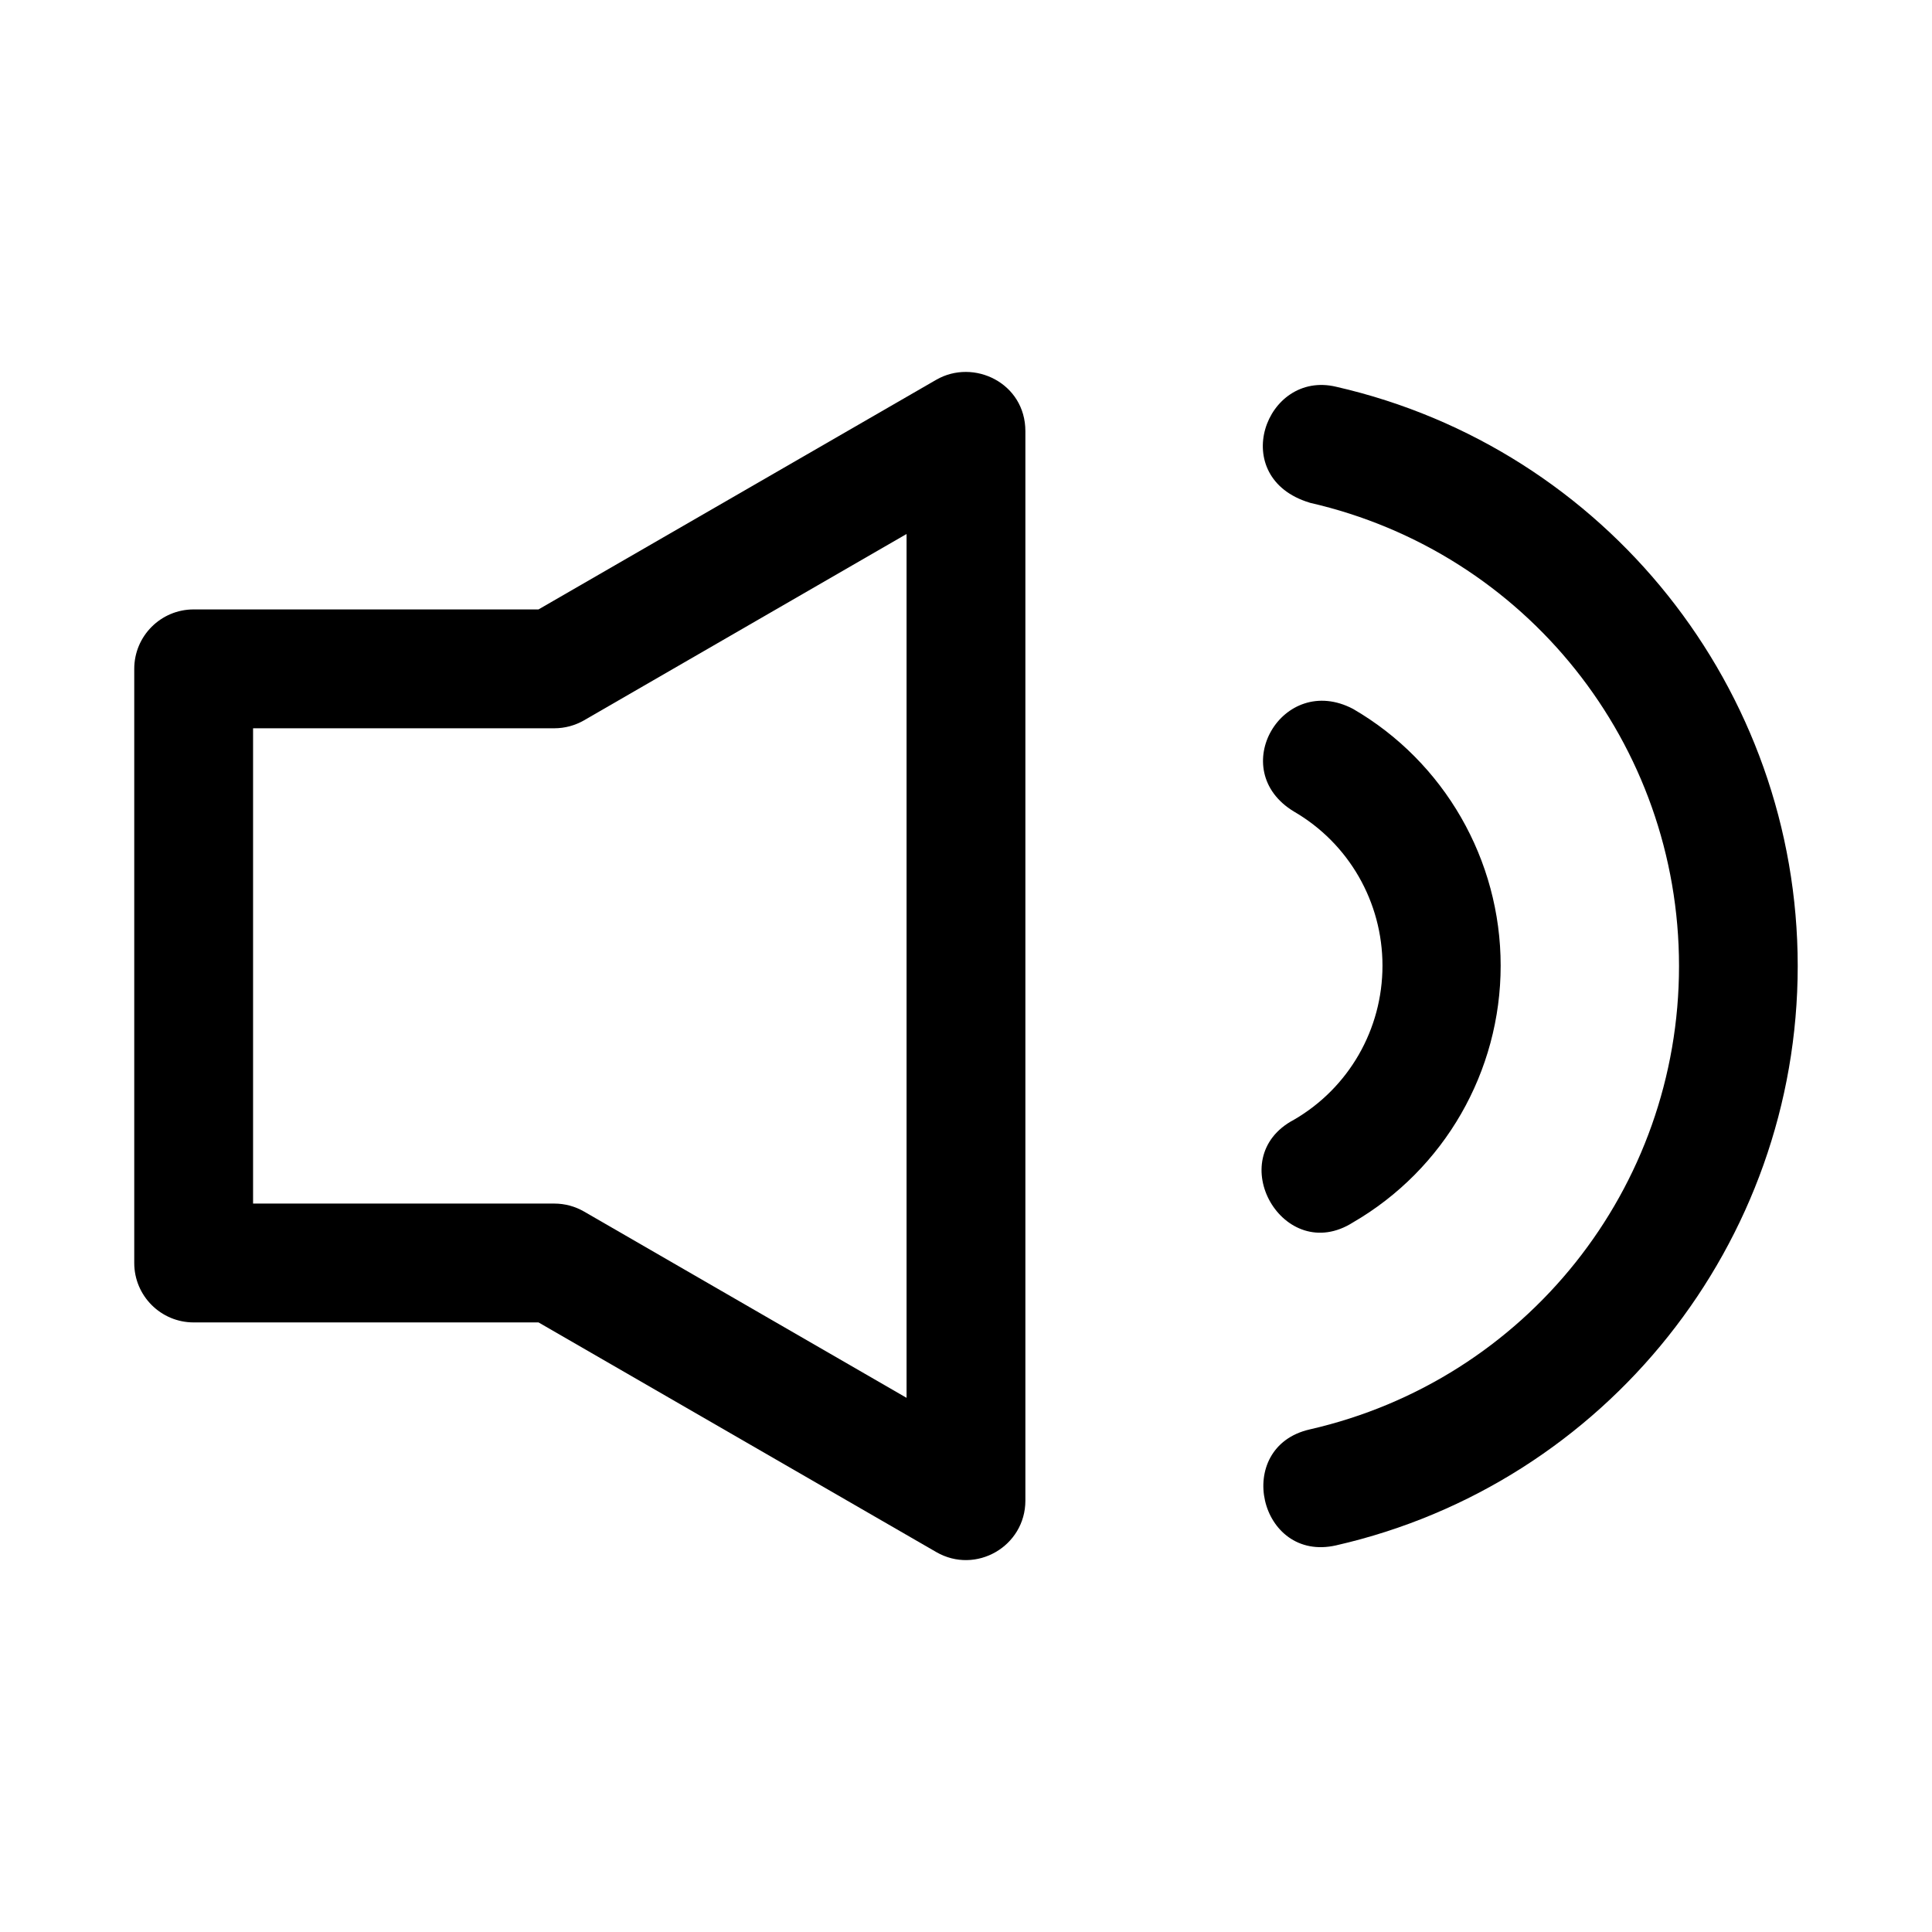
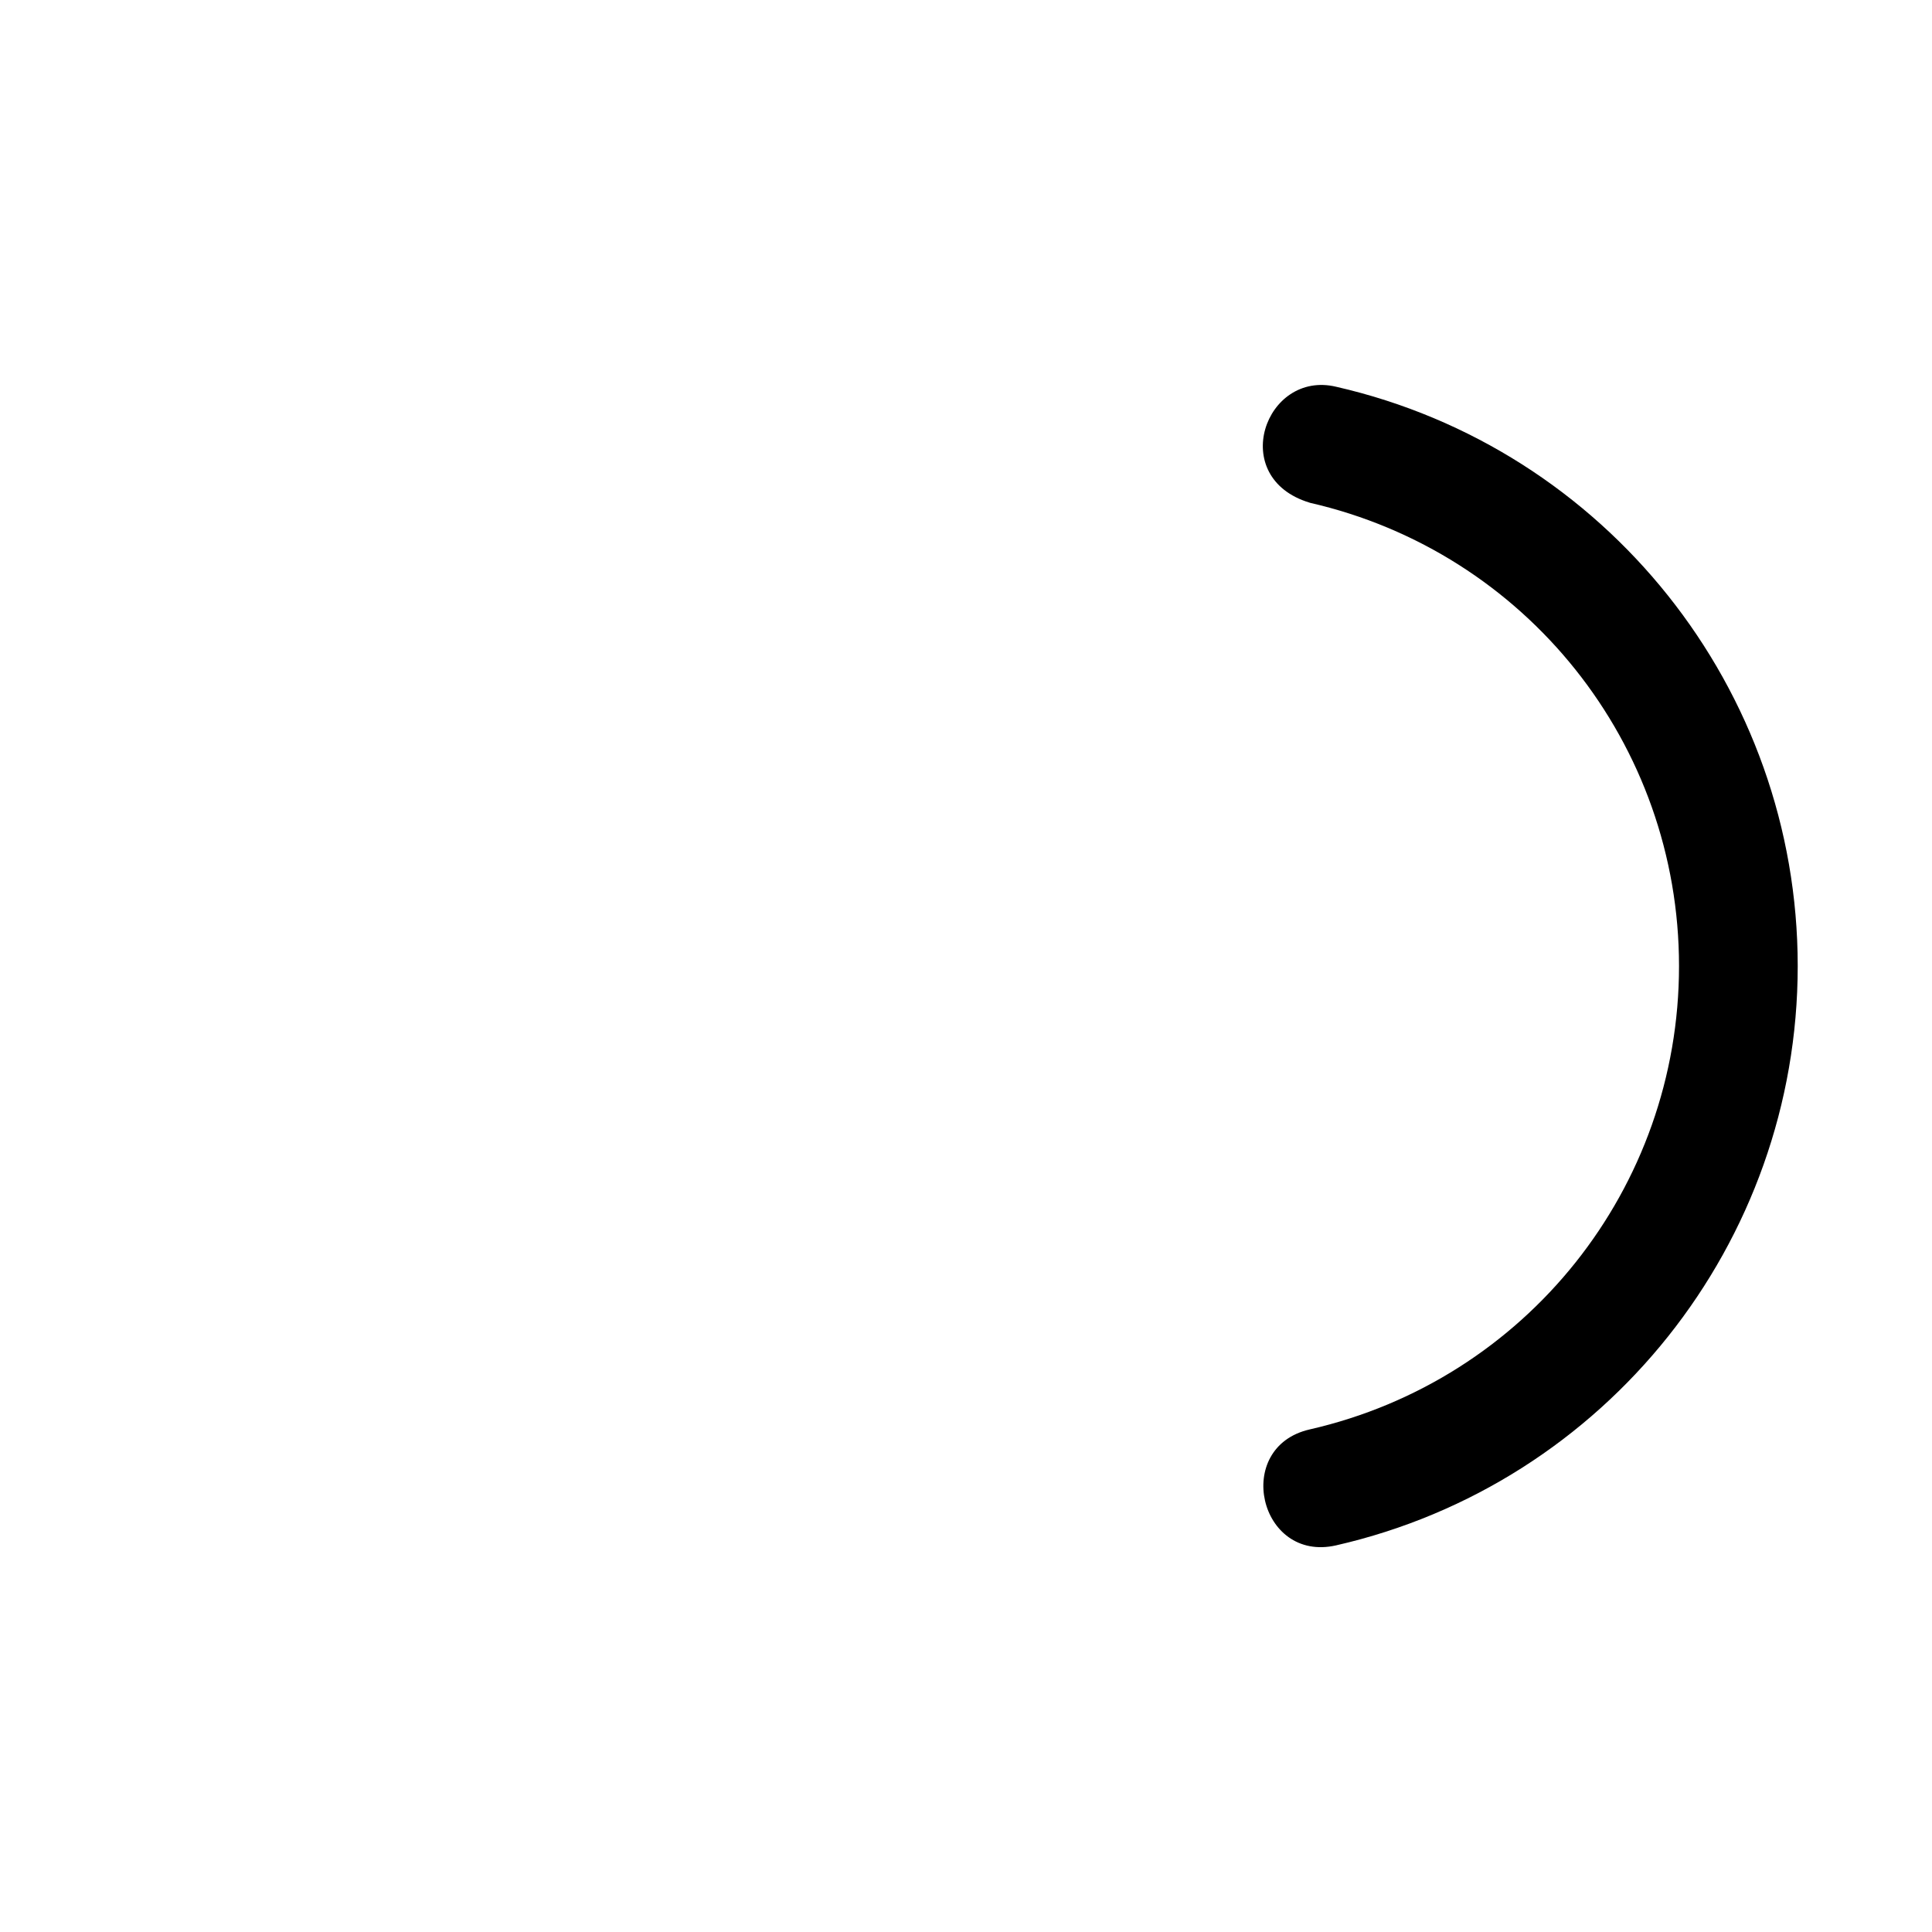
<svg xmlns="http://www.w3.org/2000/svg" fill="#000000" width="800px" height="800px" version="1.1" viewBox="144 144 512 512">
  <g>
-     <path d="m392.12 244.64-105.41 60.863h-91.391c-8.695 0-15.742 7.051-15.742 15.746v157.46c0 8.695 7.051 15.746 15.742 15.746l91.391-0.004 105.41 60.863c10.492 6.055 23.605-1.512 23.617-13.625v-283.42c0-12.797-13.723-19.336-23.617-13.625zm-7.871 40.871v228.93l-85.453-49.359c-2.391-1.387-5.106-2.117-7.871-2.121h-79.859v-125.96h79.859c2.766-0.004 5.481-0.734 7.871-2.121z" />
    <path d="m491.09 277.23c57.332 13.098 97.867 63.938 97.867 122.79 0 58.859-40.531 109.7-97.867 122.79-20.469 4.672-13.461 35.395 7.004 30.723 71.477-16.32 122.32-80.137 122.32-153.52 0-73.371-50.848-137.19-122.32-153.52-18.824-4.496-28.926 24.125-7.004 30.723z" />
-     <path d="m486.91 359.07c14.543 8.441 23.461 23.973 23.461 40.836 0 16.867-8.914 32.398-23.461 40.836-19.23 10.156-2.707 38.859 15.66 27.203 24.188-14.031 39.121-39.992 39.121-68.039 0-28.039-14.938-54.008-39.121-68.039-18.68-9.793-33.867 16.195-15.66 27.203z" />
  </g>
</svg>